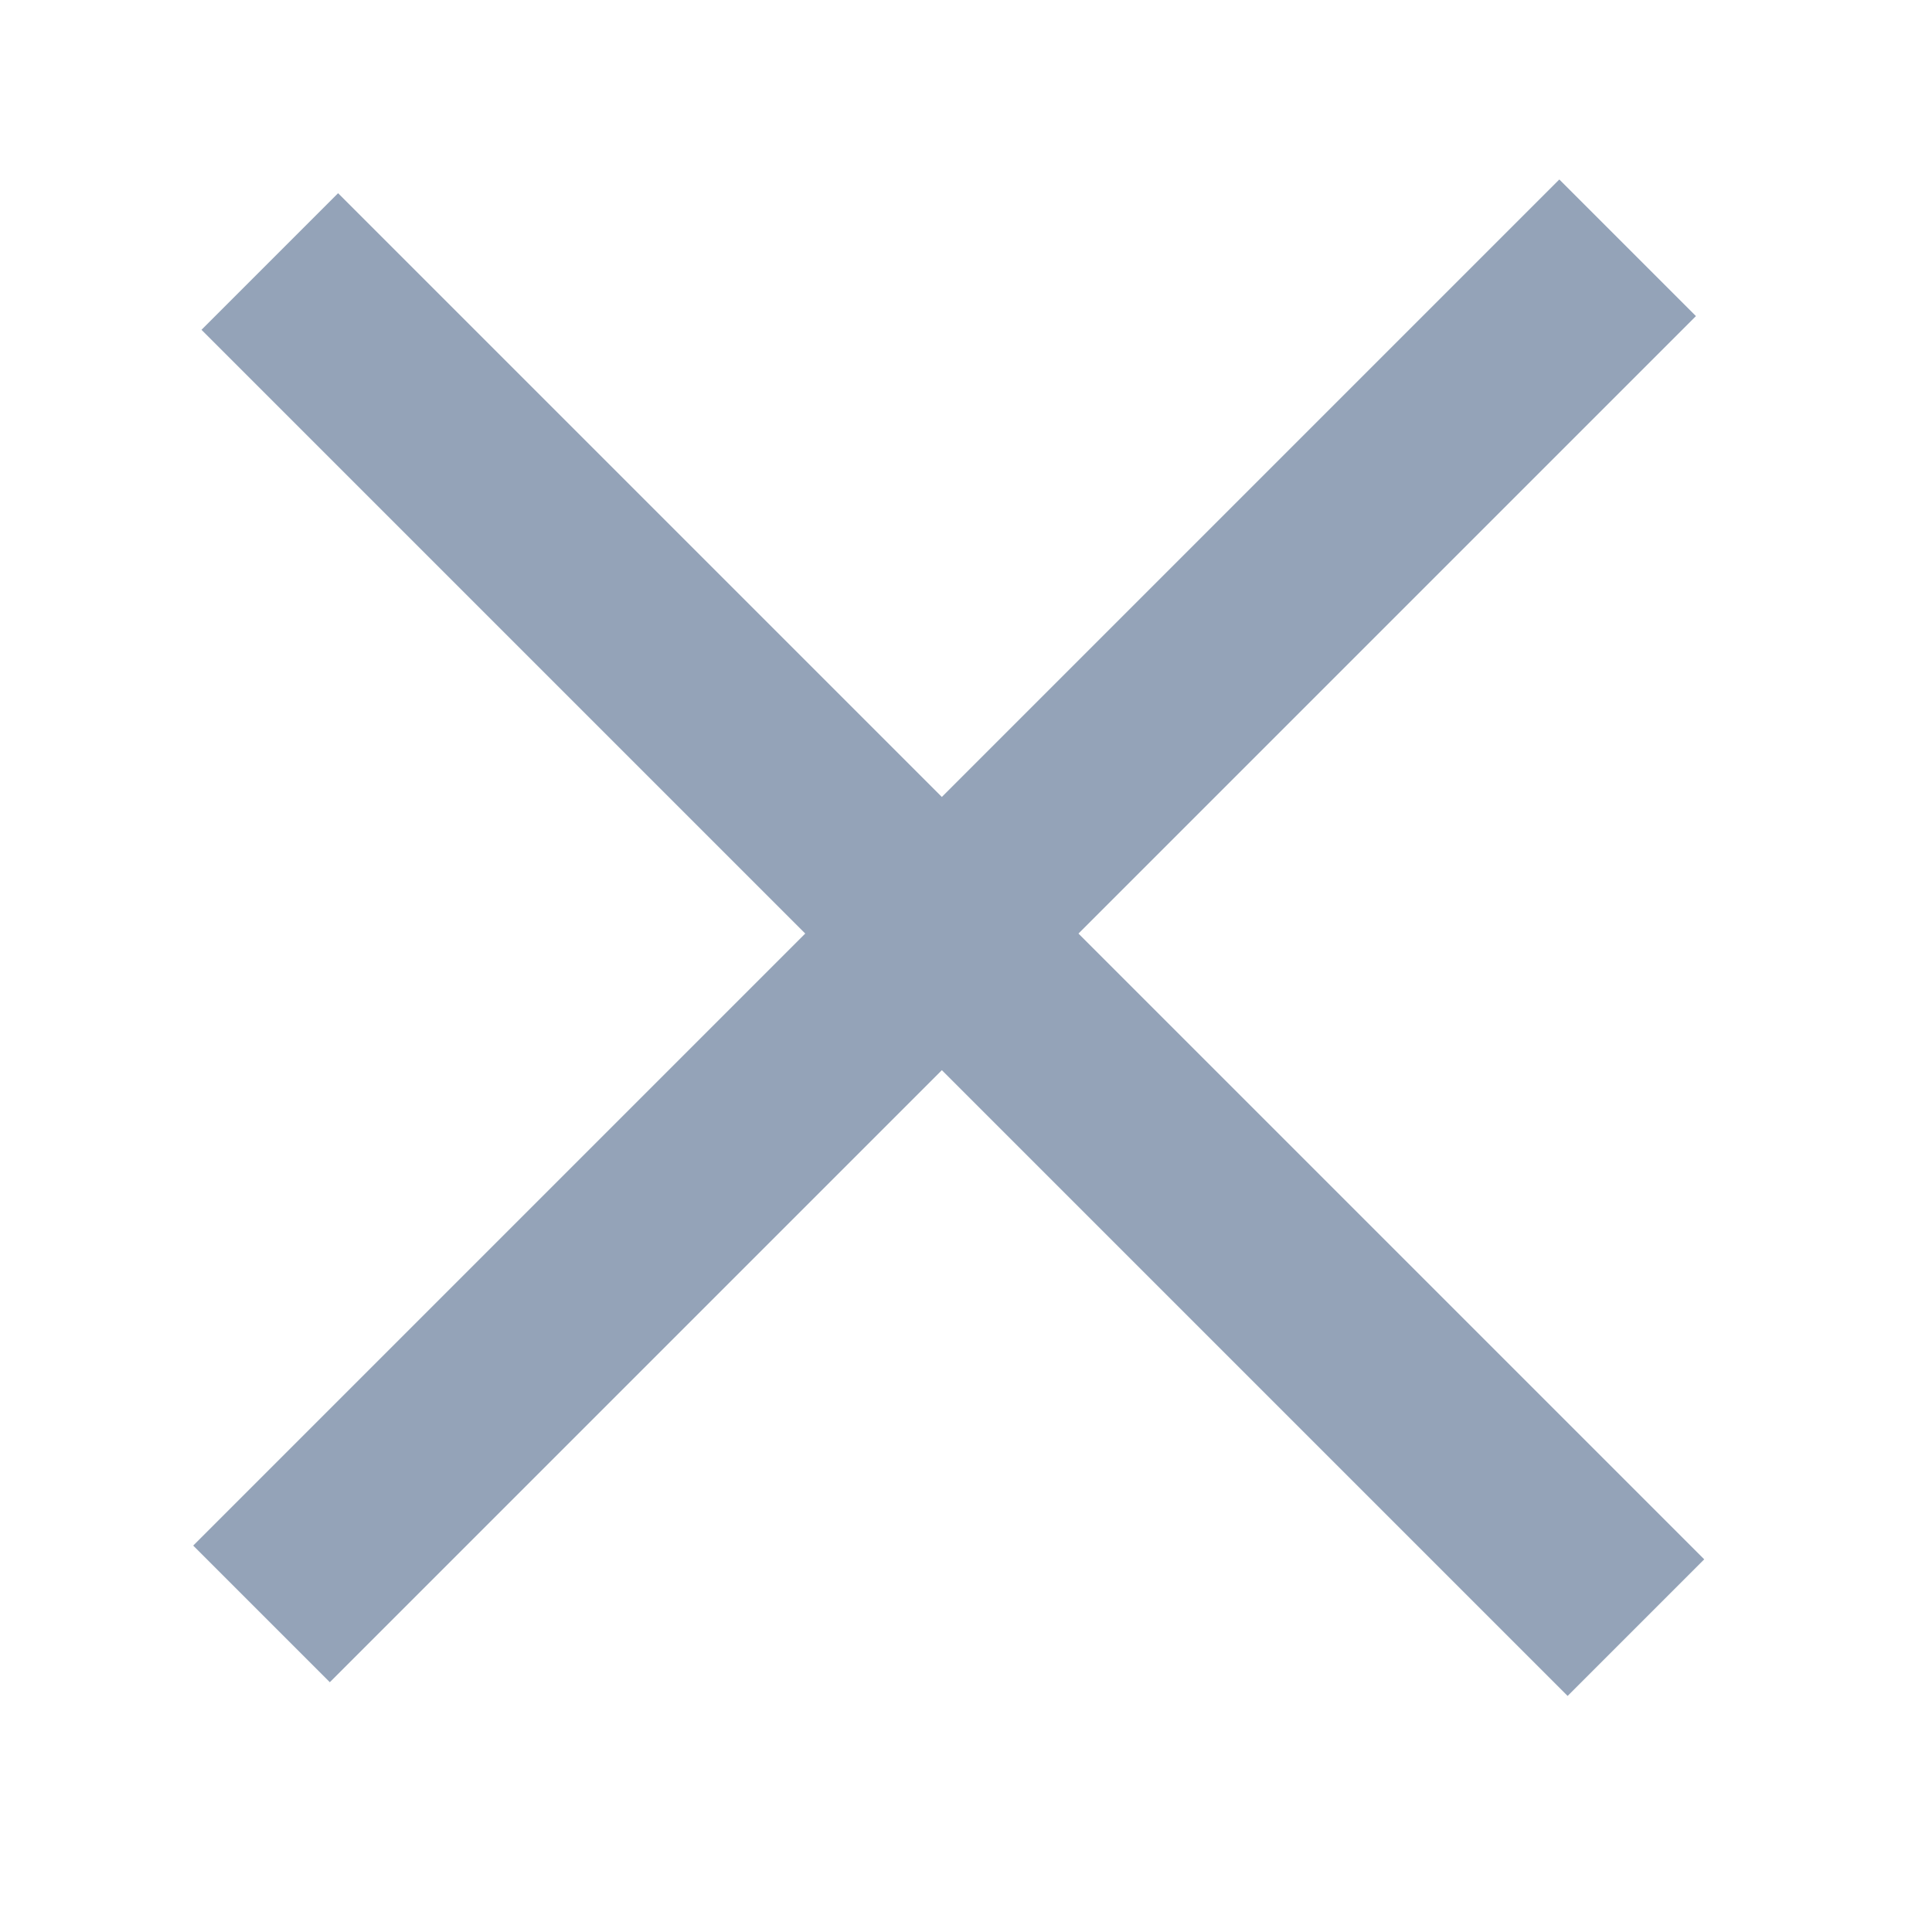
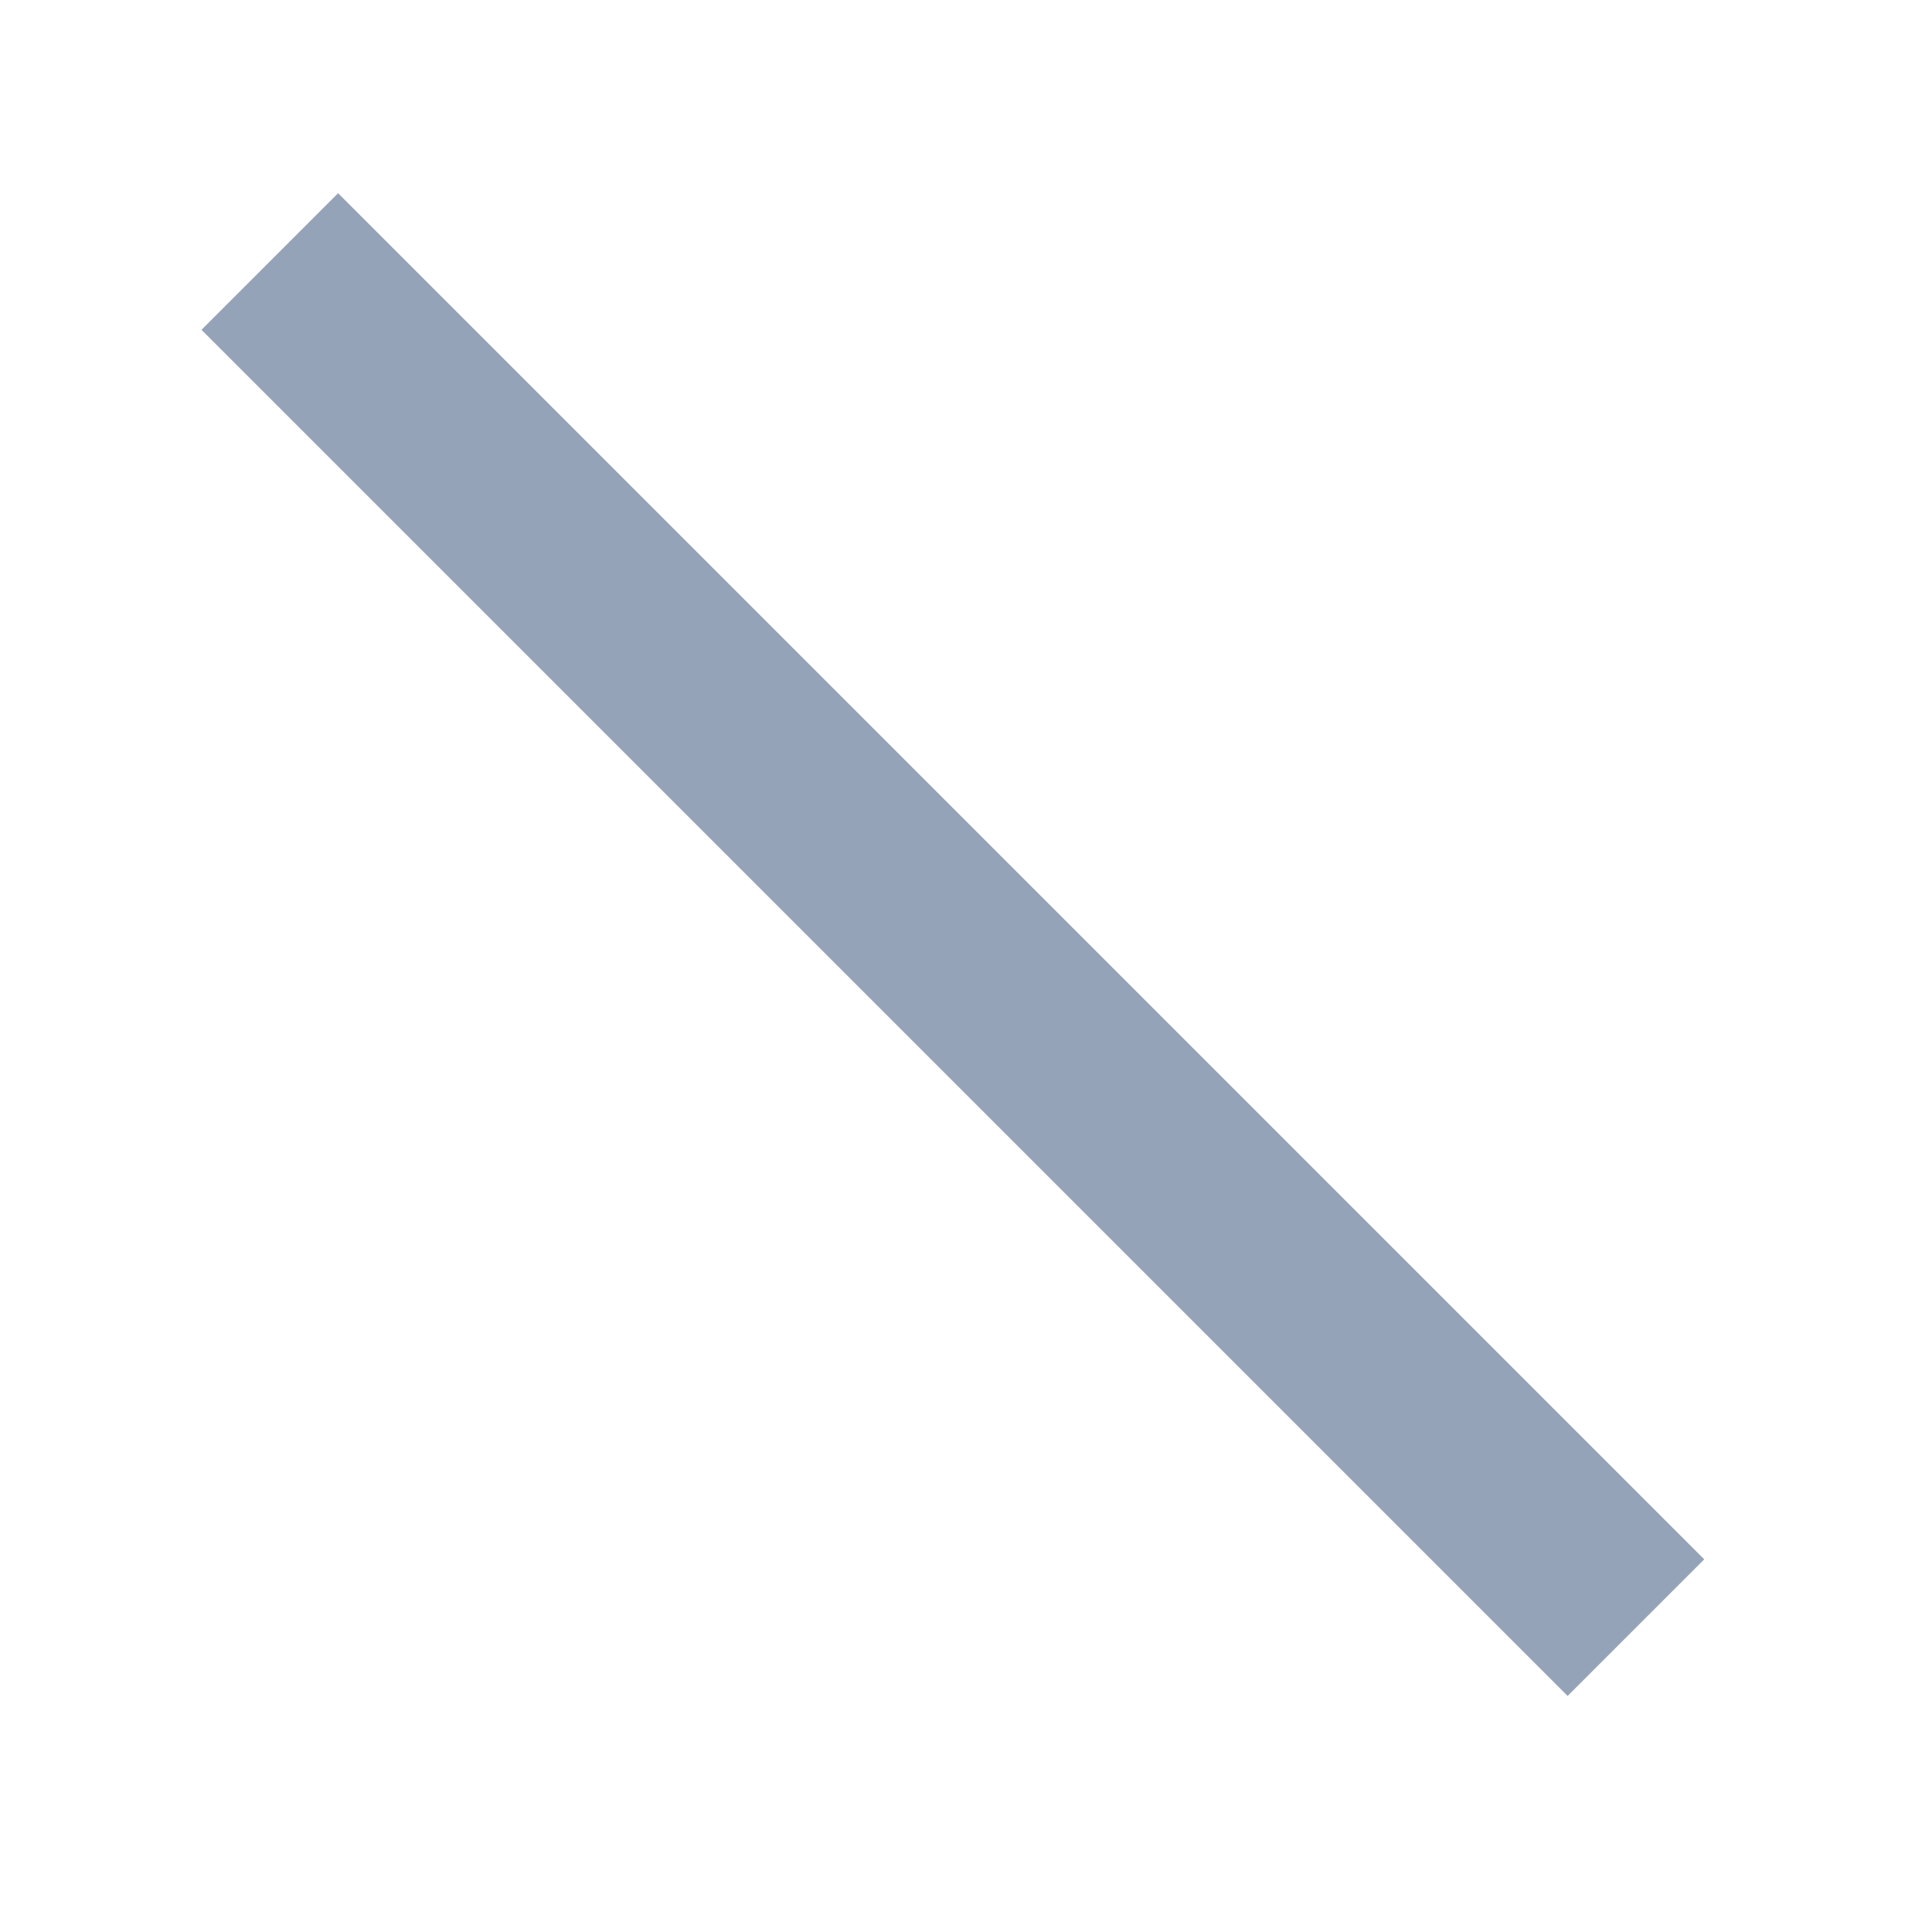
<svg xmlns="http://www.w3.org/2000/svg" width="40" height="40" viewBox="0 0 40 40" fill="none">
  <rect x="7" y="4" width="40" height="4" transform="rotate(45 7 4)" fill="#94A3B8" />
-   <rect x="4" y="32" width="40" height="4" transform="rotate(-45 4 32)" fill="#94A3B8" />
</svg>